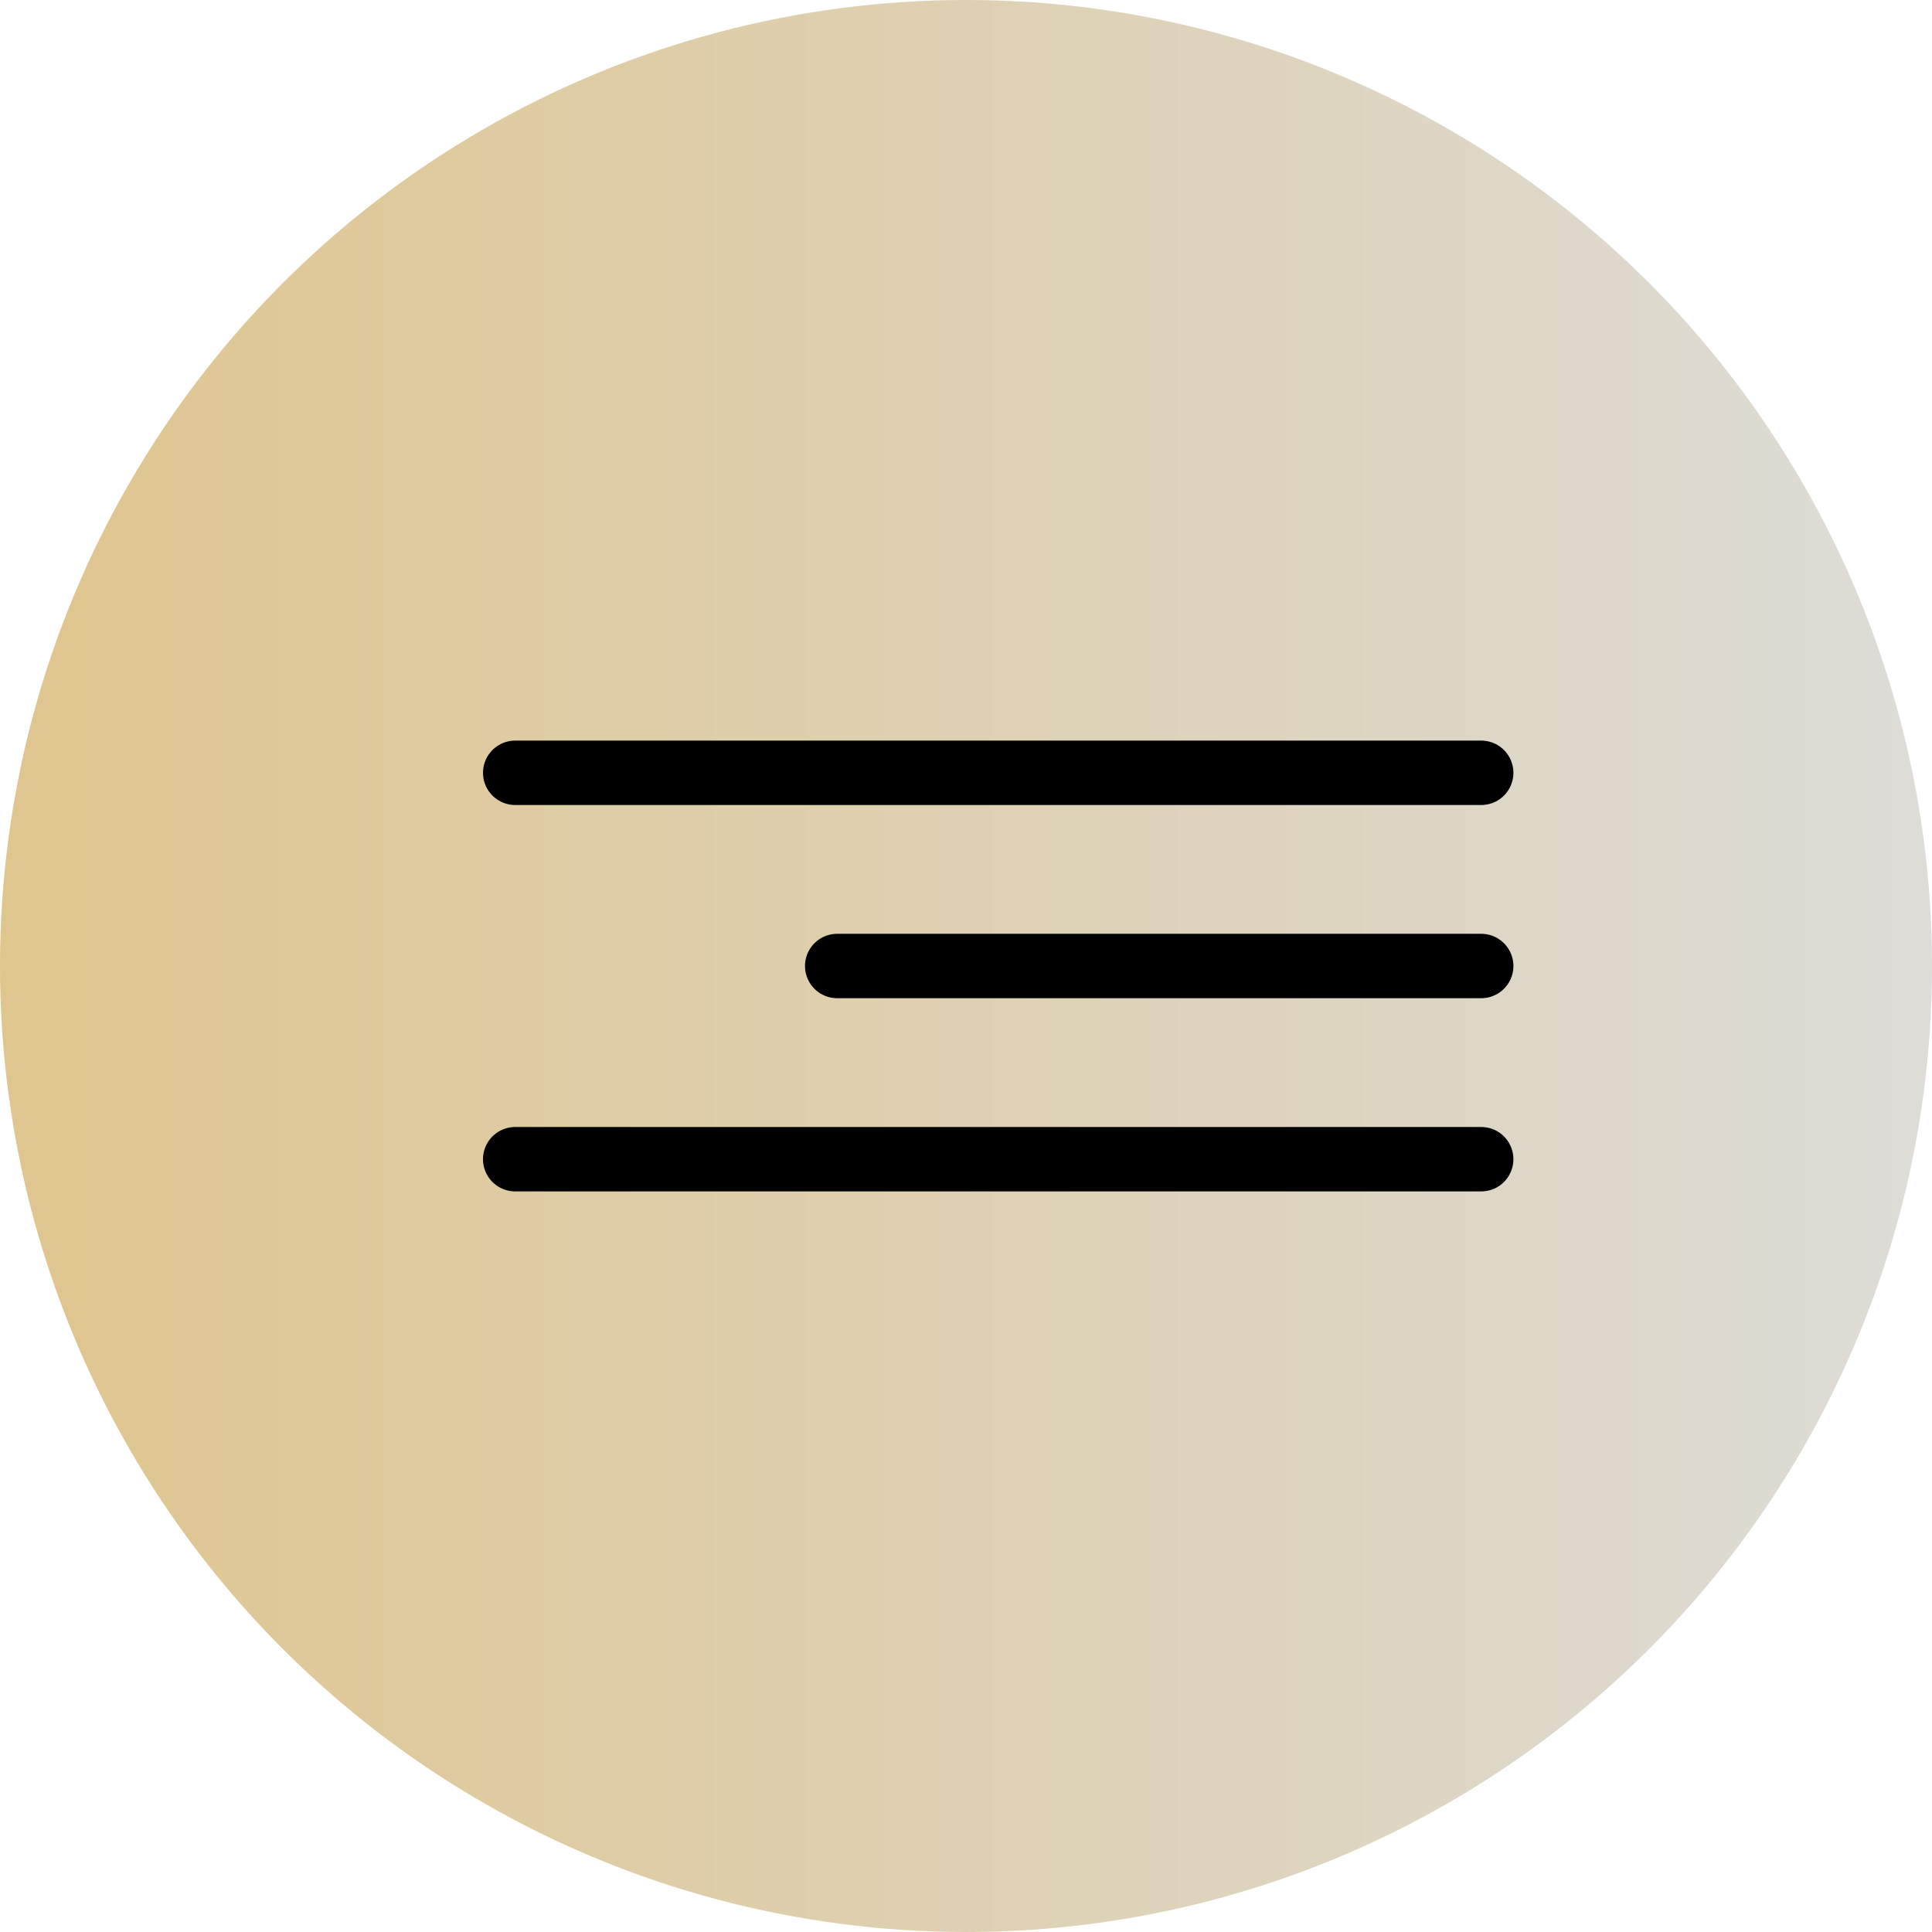
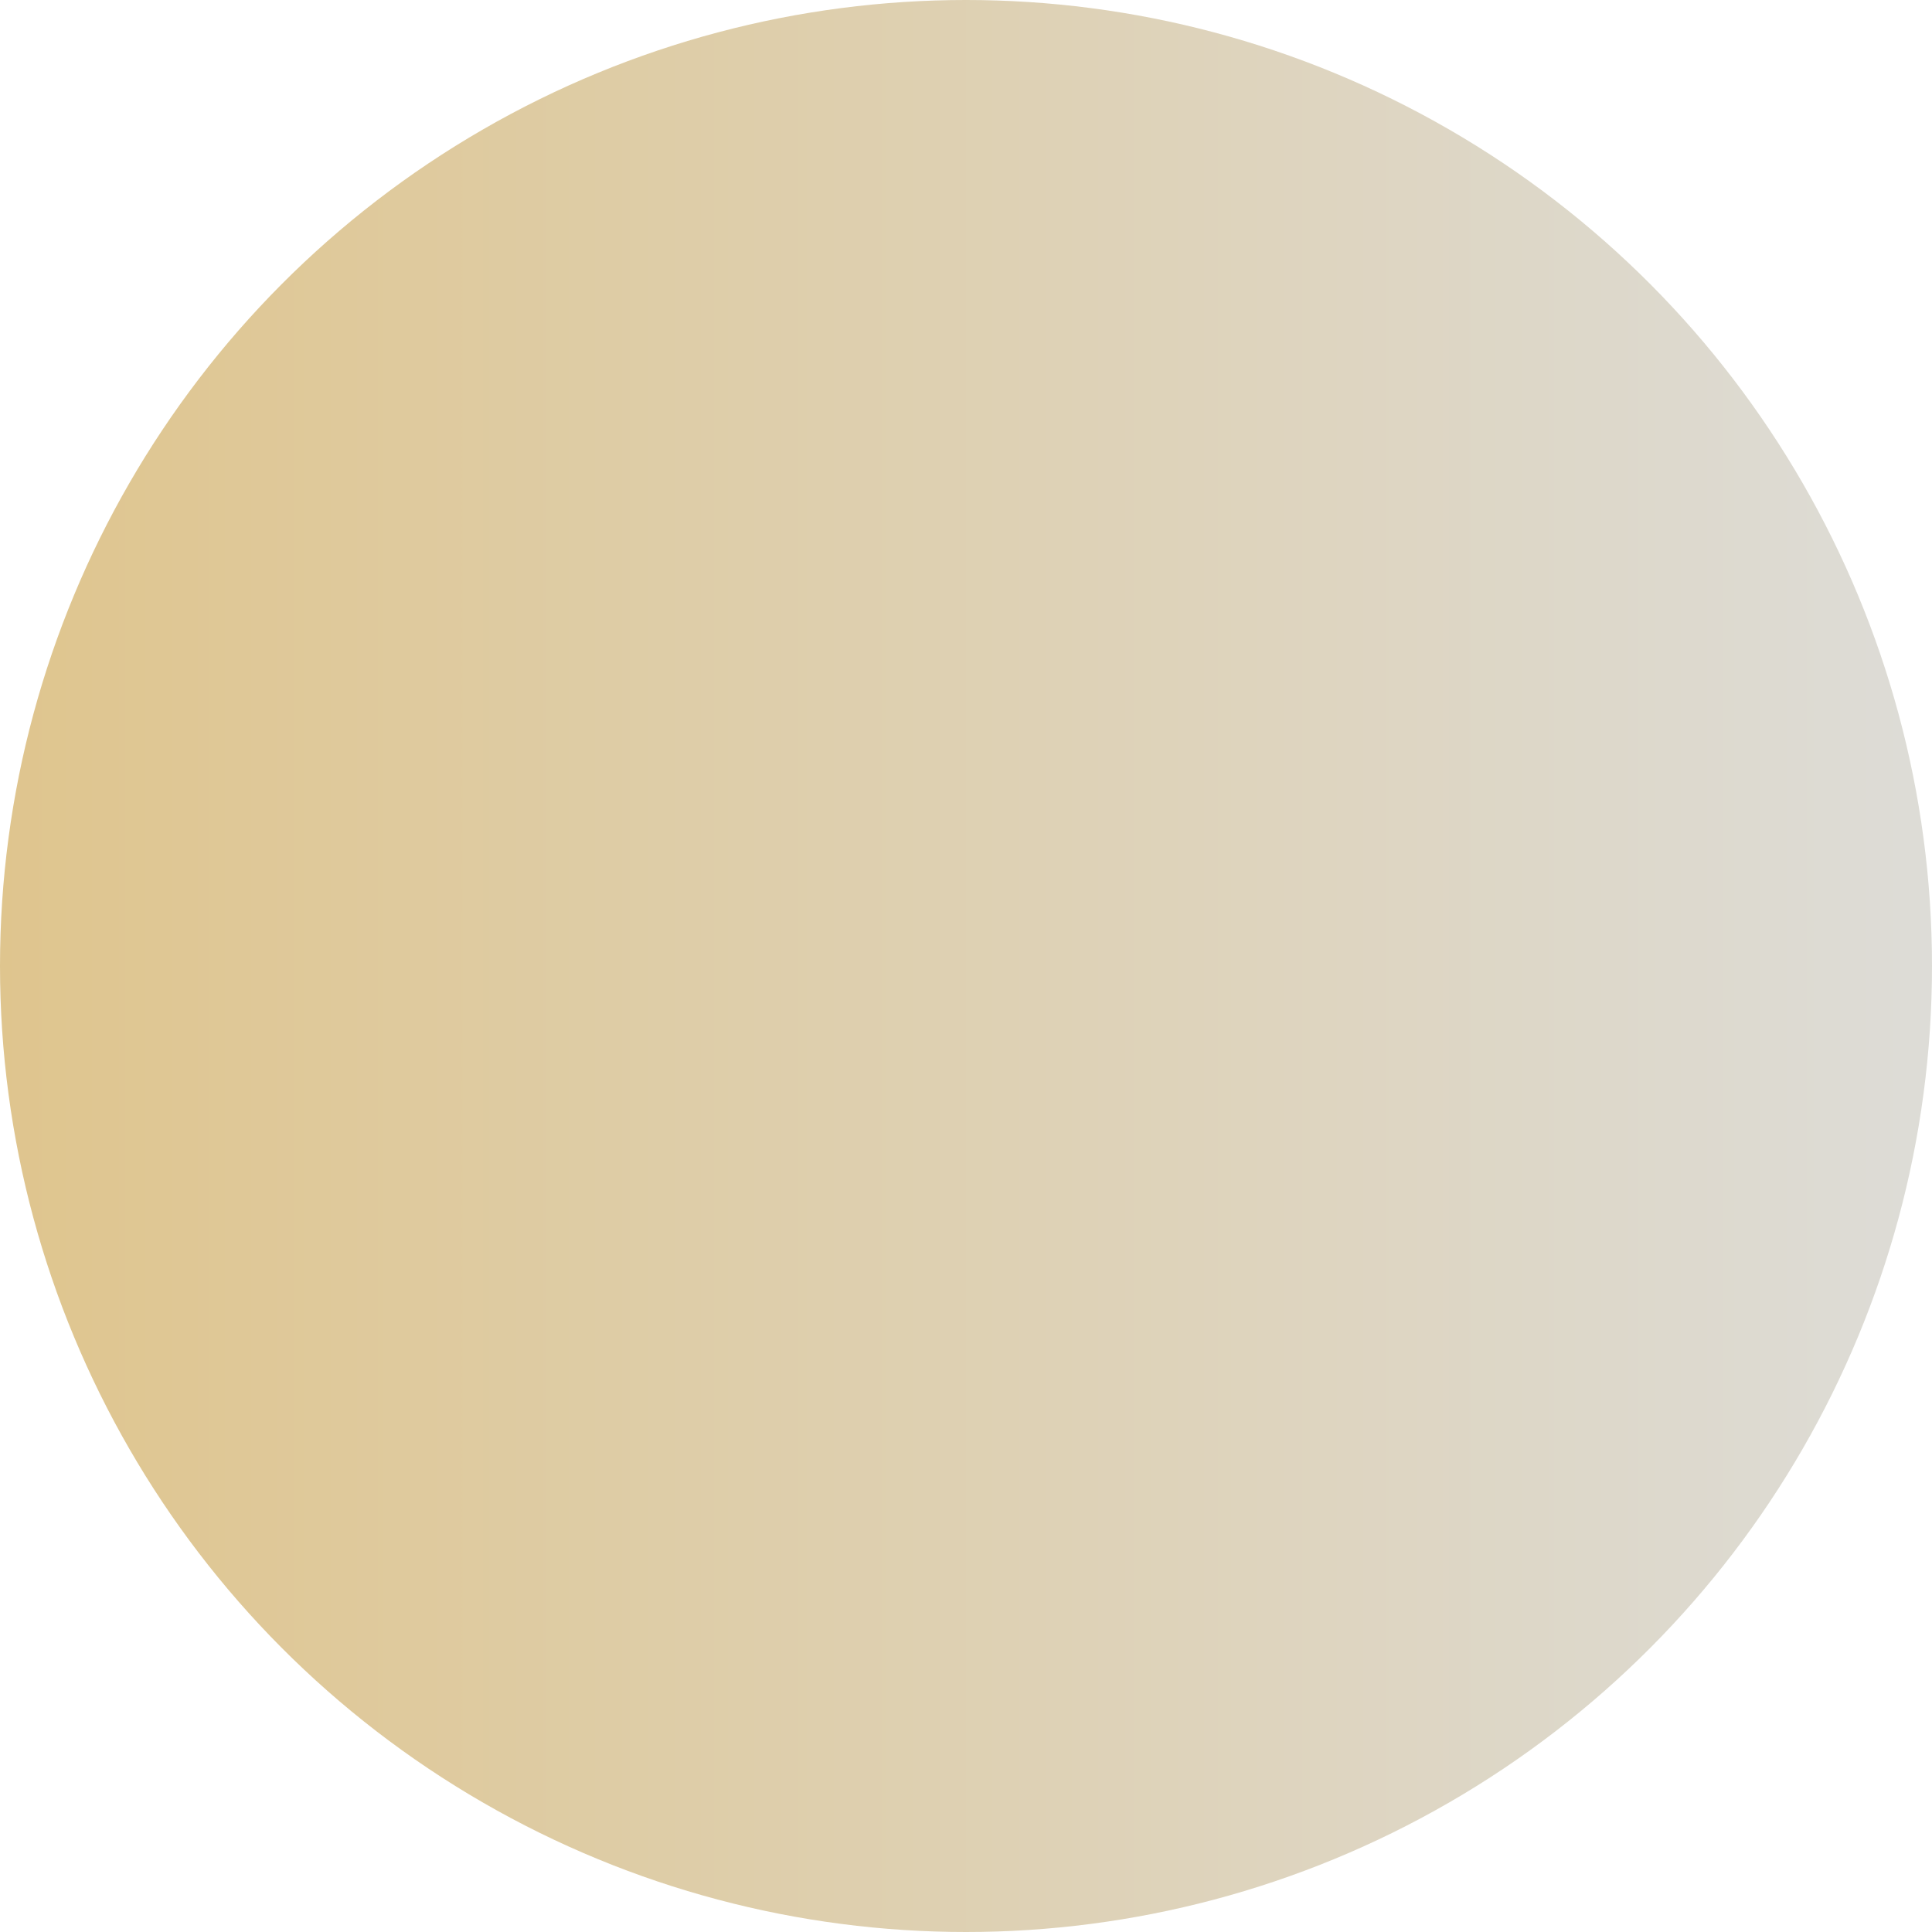
<svg xmlns="http://www.w3.org/2000/svg" width="30" height="30" viewBox="0 0 30 30" fill="none">
  <circle cx="15" cy="15" r="15" fill="url(#paint0_linear_826_4621)" />
-   <path d="M8 12H23" stroke="black" stroke-linecap="round" />
-   <path d="M13 15L23 15" stroke="black" stroke-linecap="round" />
-   <path d="M8 18H23" stroke="black" stroke-linecap="round" />
  <defs>
    <linearGradient id="paint0_linear_826_4621" x1="0" y1="15" x2="30" y2="15" gradientUnits="userSpaceOnUse">
      <stop stop-color="#DFC58E" />
      <stop offset="1" stop-color="#DDDCD7" />
    </linearGradient>
  </defs>
</svg>